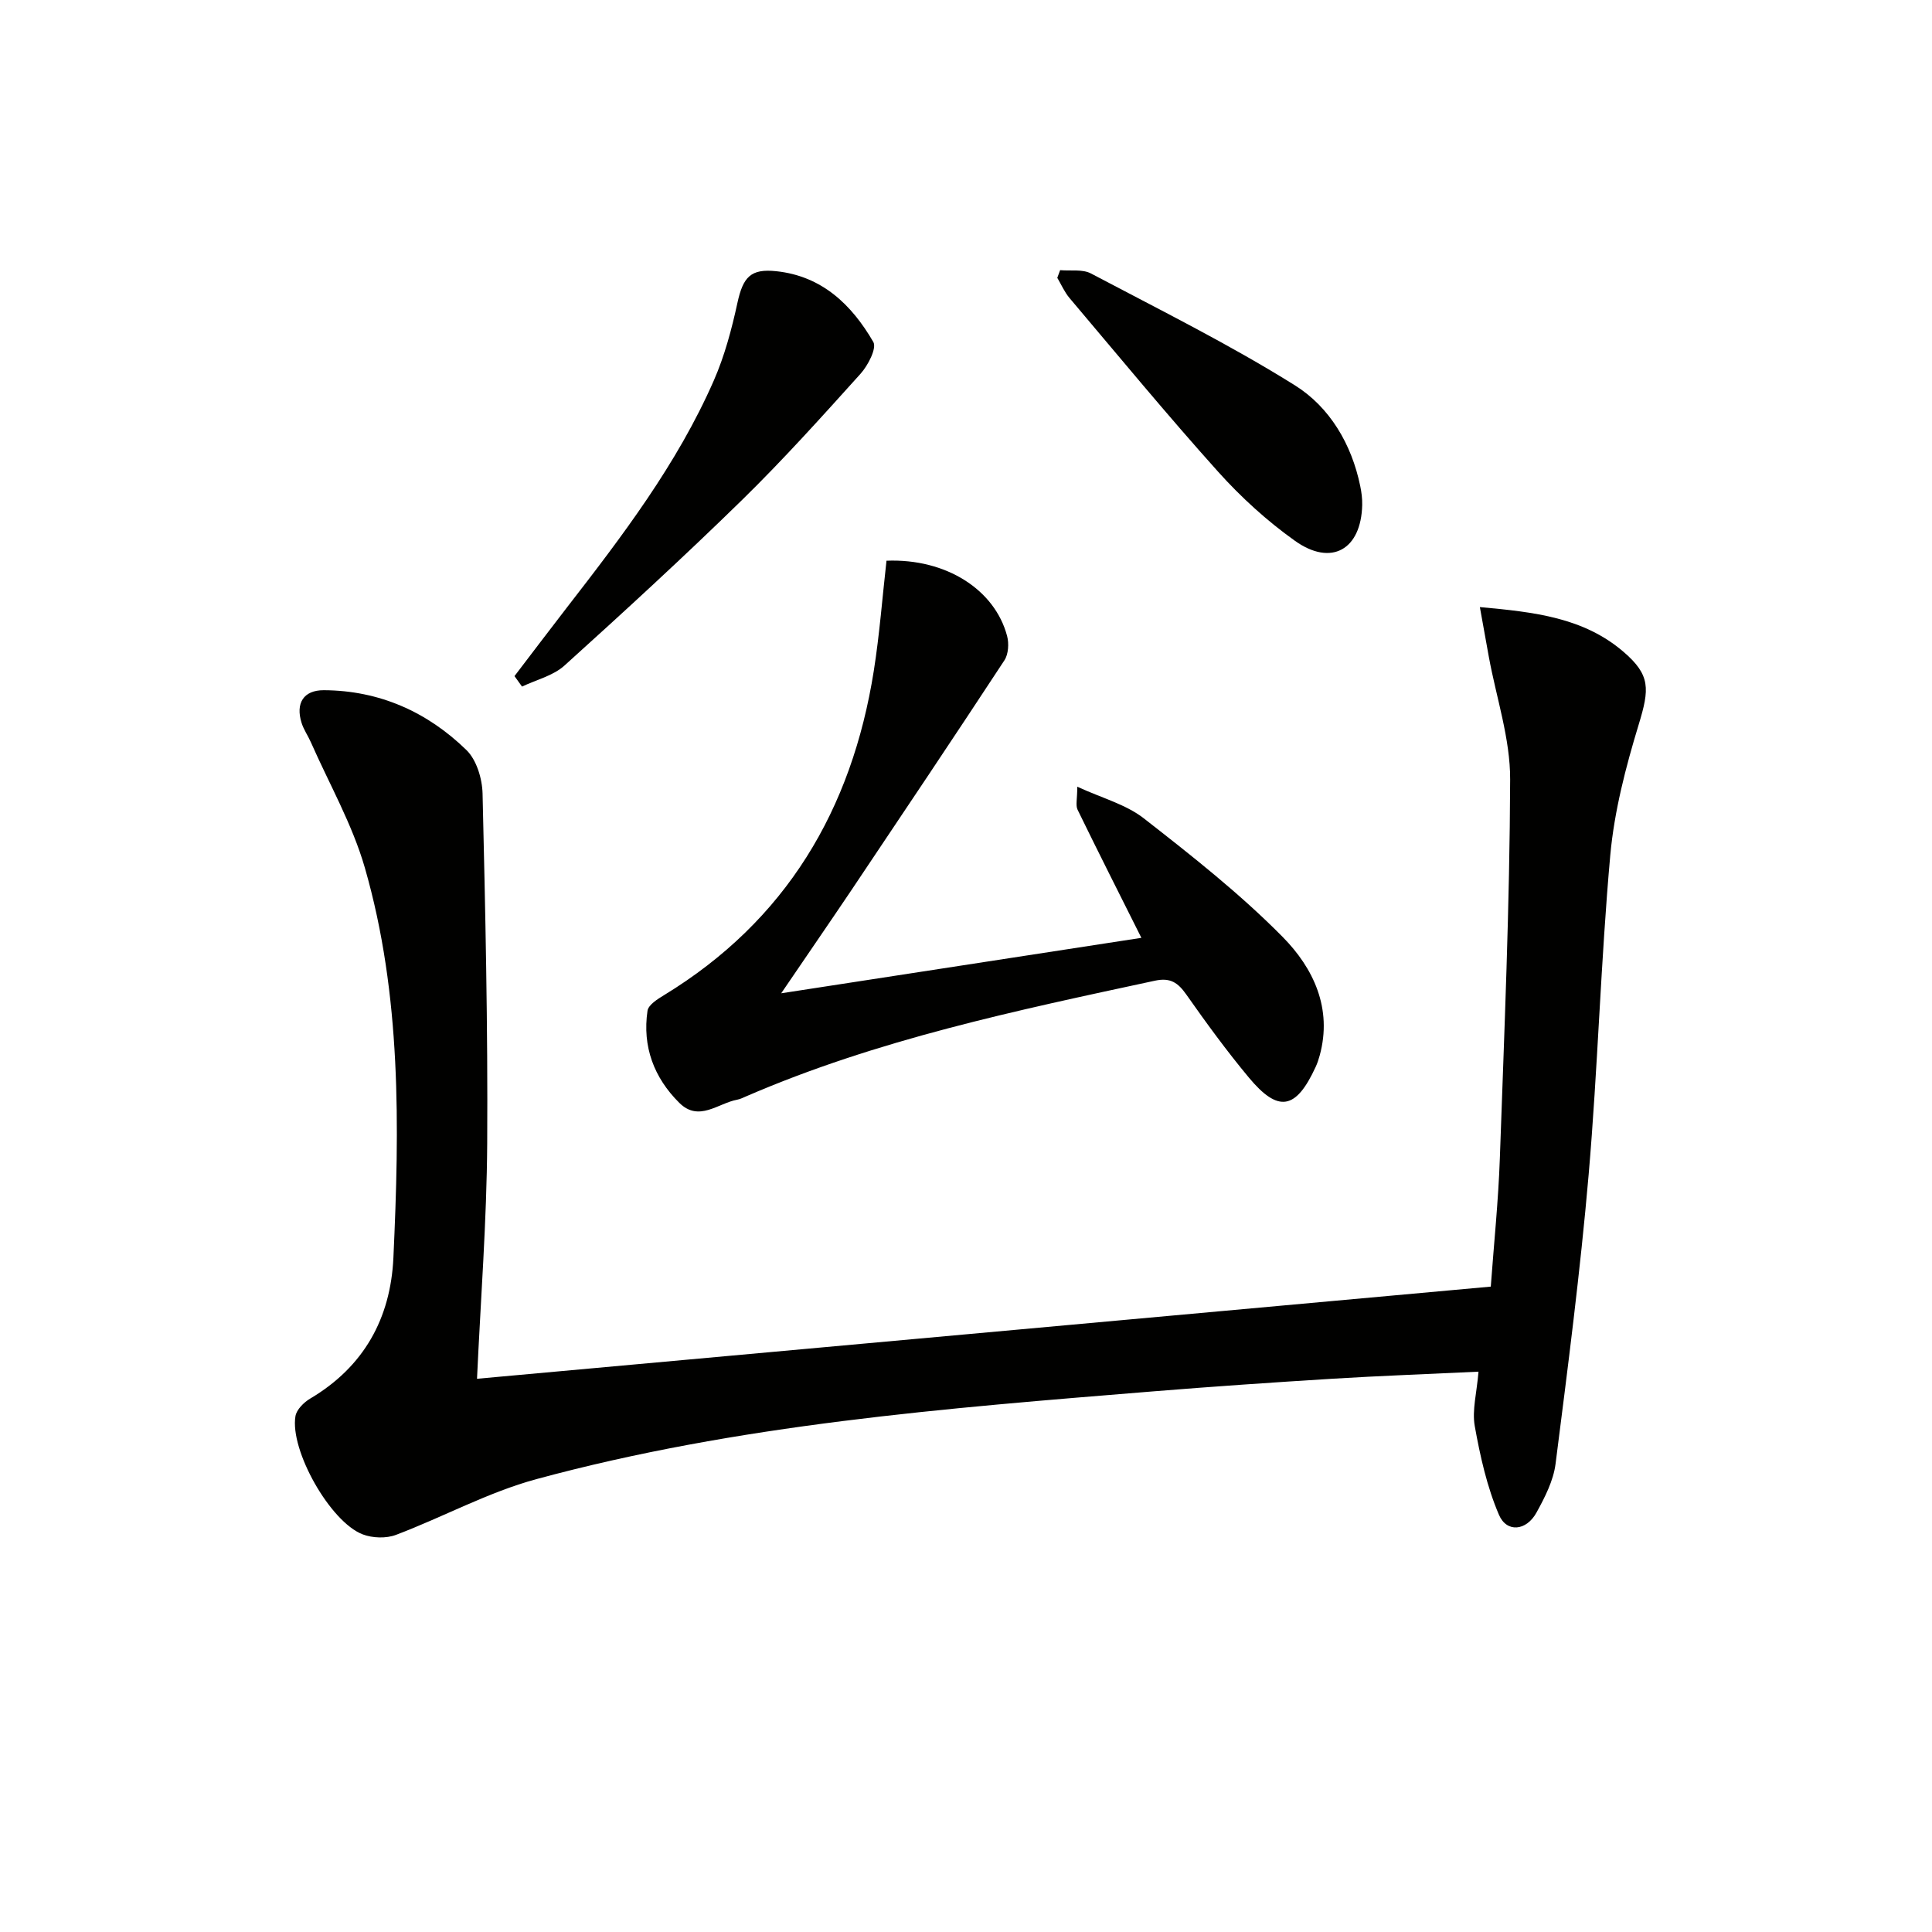
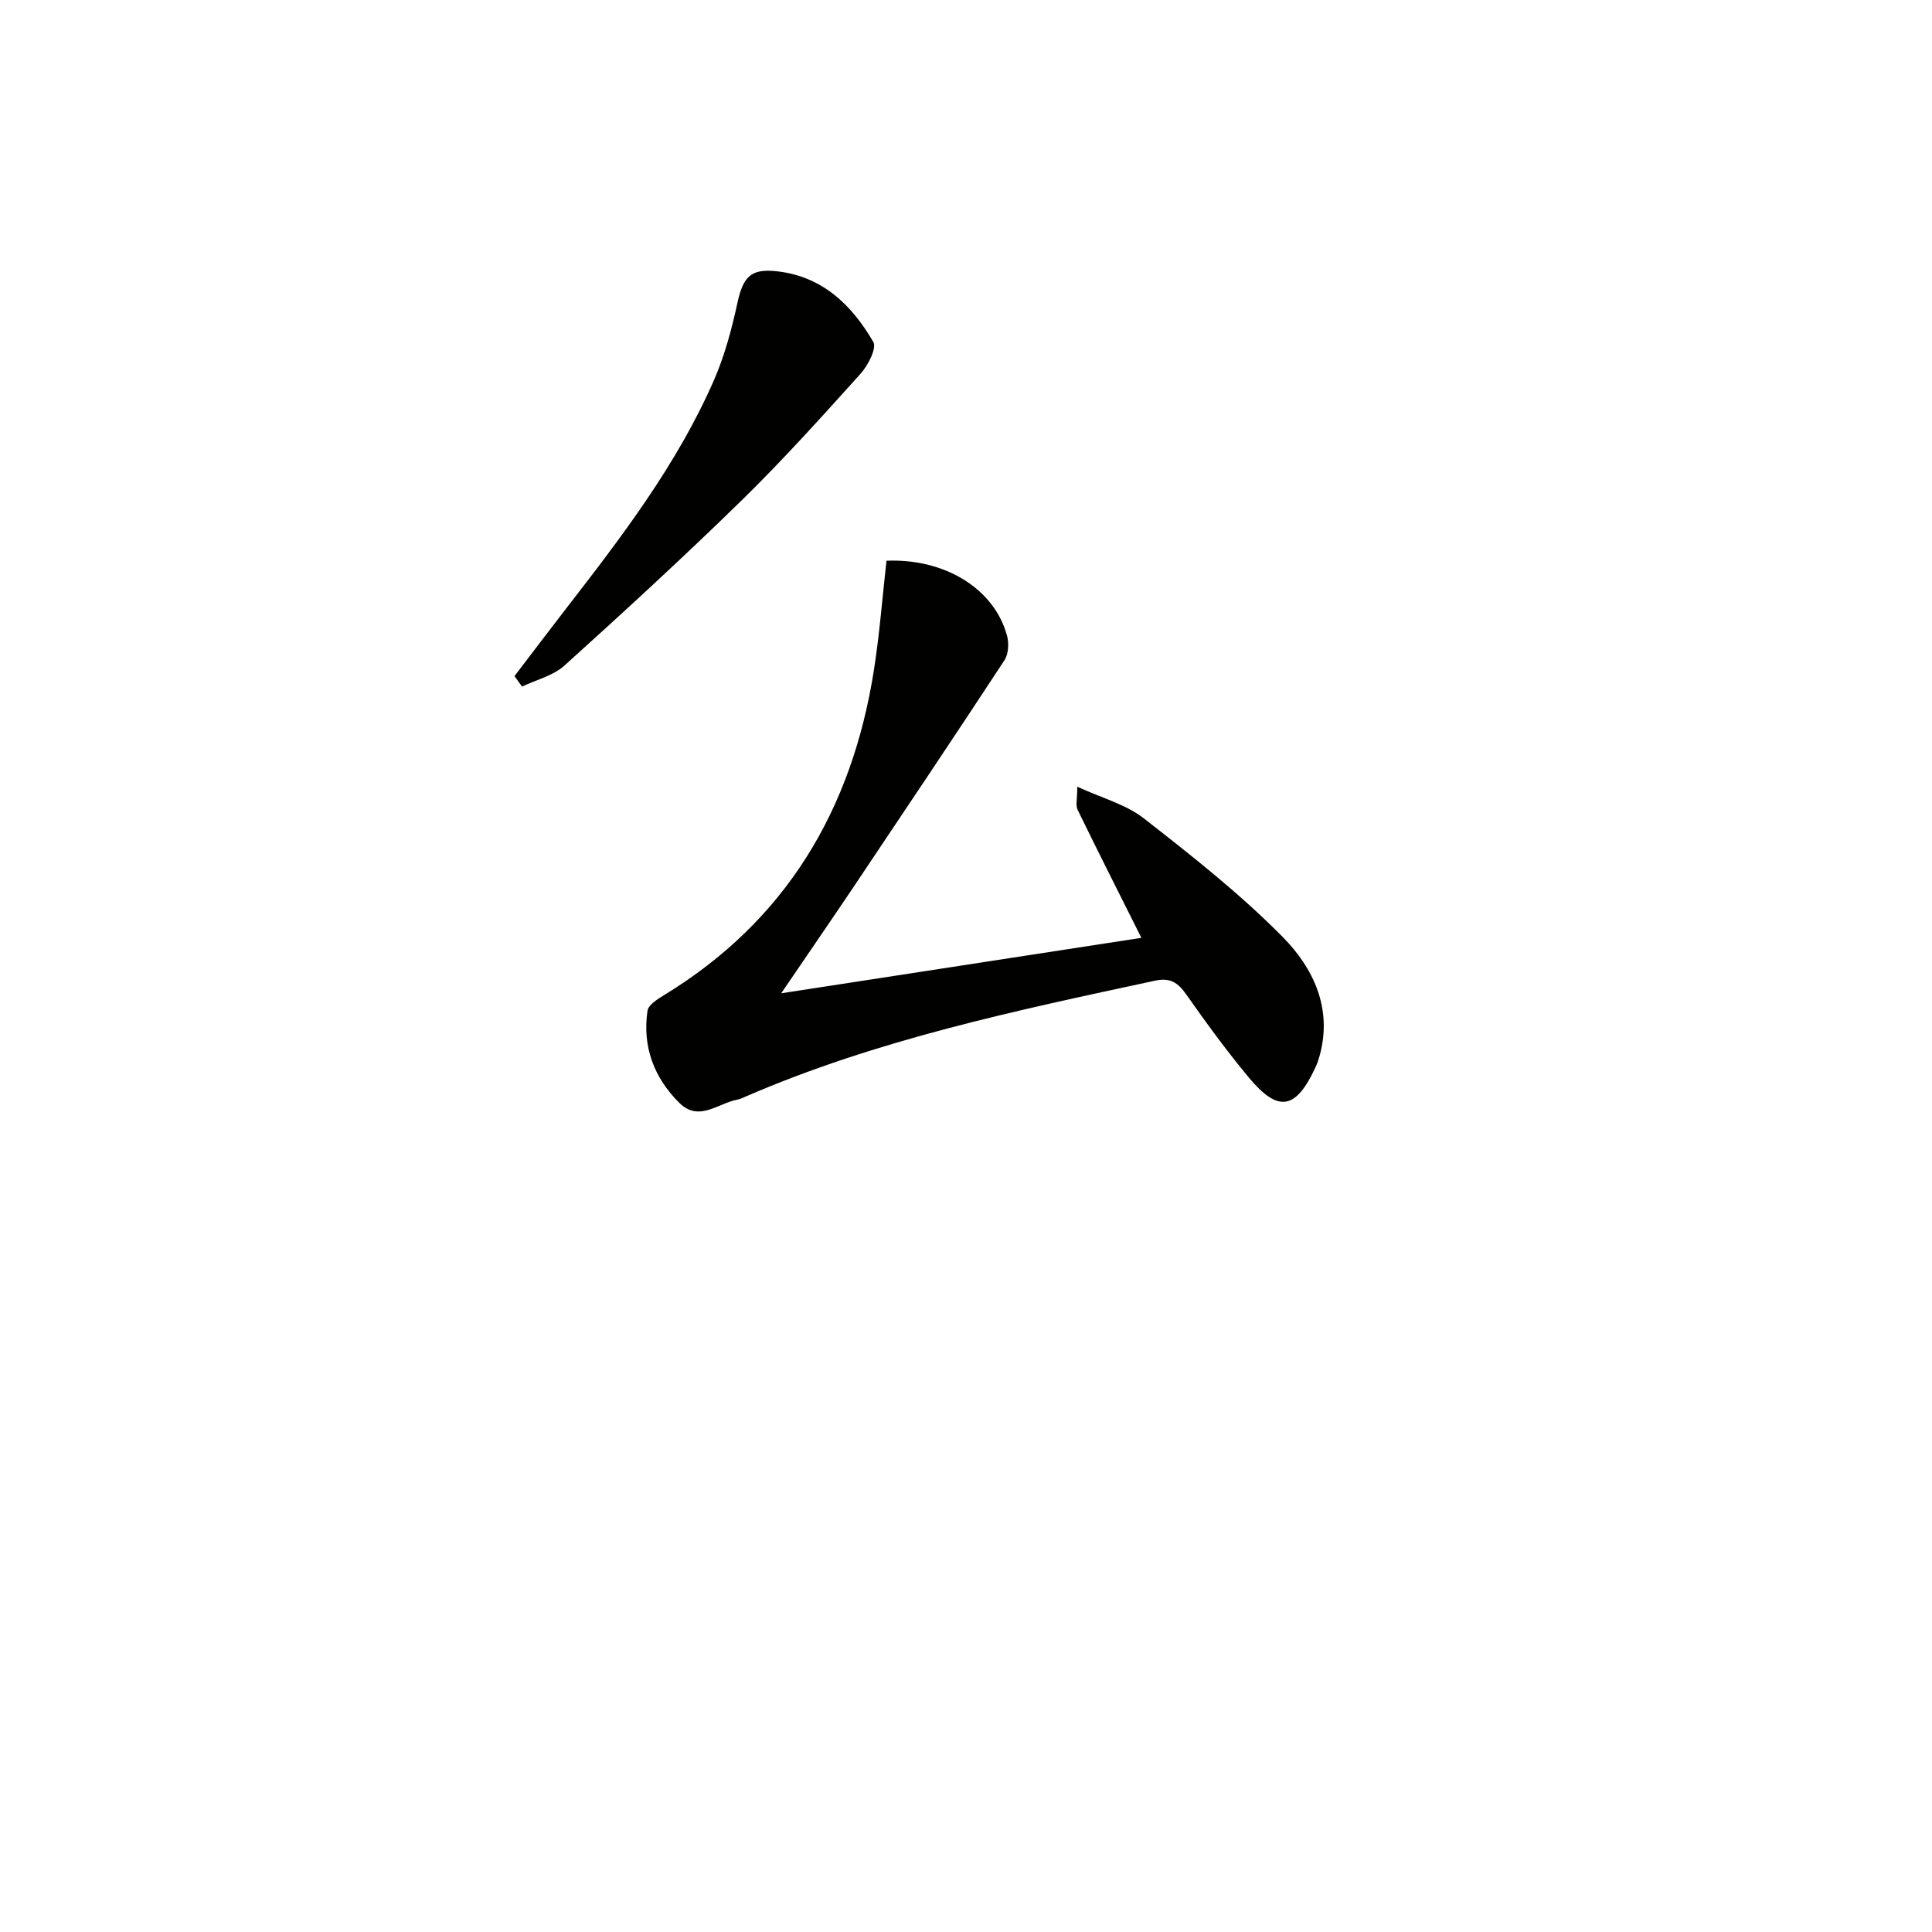
<svg xmlns="http://www.w3.org/2000/svg" enable-background="new 0 0 400 400" viewBox="0 0 400 400">
  <g fill="#010100">
-     <path d="m306.11 283.99c-10.7.51-20.46.86-30.21 1.46-12.44.77-24.87 1.62-37.29 2.63-42.88 3.49-85.83 6.84-127.56 18.16-9.99 2.71-19.31 7.85-29.07 11.54-2.03.77-4.86.67-6.9-.11-6.72-2.58-15.1-17.43-13.91-24.47.23-1.36 1.74-2.86 3.04-3.63 11.13-6.59 16.66-16.61 17.24-29.18 1.25-27.13 1.69-54.32-5.91-80.72-2.59-8.99-7.37-17.35-11.17-25.98-.6-1.36-1.49-2.62-1.93-4.02-1.28-4.07.39-6.78 4.59-6.77 11.51.05 21.44 4.49 29.55 12.4 2.09 2.04 3.26 5.93 3.33 9.01.57 24.13 1.11 48.28.96 72.41-.1 16.1-1.35 32.2-2.11 48.74 69.84-6.35 139.67-12.7 209.89-19.08.64-8.82 1.57-17.72 1.88-26.65.92-26.11 2.04-52.22 2.13-78.34.03-8.46-2.86-16.92-4.41-25.38-.58-3.17-1.14-6.35-1.86-10.32 11.32 1.03 21.49 2.17 29.75 9.27 5.61 4.82 5.37 7.69 3.15 15-2.69 8.83-5.07 17.96-5.9 27.11-1.98 22.01-2.58 44.15-4.48 66.16-1.73 20-4.31 39.94-6.85 59.86-.45 3.49-2.23 6.96-3.97 10.11-2.09 3.76-6.14 4.18-7.75.42-2.48-5.79-3.89-12.13-5.01-18.38-.58-3.29.42-6.86.78-11.25z" />
    <path d="m161.74 205.65c25.57-3.94 50.27-7.74 74.57-11.48-4.55-9.09-8.95-17.78-13.21-26.53-.44-.91-.06-2.23-.06-4.76 5.09 2.35 10.05 3.65 13.76 6.54 9.95 7.76 19.95 15.63 28.78 24.58 6.31 6.4 10.34 14.76 7.64 24.56-.22.8-.48 1.59-.83 2.34-4.08 8.86-7.72 9.54-13.85 2.17-4.57-5.49-8.8-11.29-12.91-17.14-1.73-2.46-3.3-3.58-6.5-2.89-28.73 6.18-57.48 12.19-84.63 23.94-.61.26-1.22.58-1.87.7-3.98.73-7.93 4.68-11.99.65-5.26-5.22-7.67-11.67-6.58-19.06.18-1.23 2.08-2.42 3.43-3.24 25.27-15.41 38.87-38.39 43.42-67.14 1.2-7.61 1.78-15.31 2.63-22.8 12.36-.49 22.44 6.02 24.97 15.59.41 1.54.28 3.75-.55 5.02-10.47 15.96-21.11 31.82-31.74 47.68-4.61 6.85-9.3 13.65-14.48 21.27z" />
    <path d="m106.52 139.98c3.58-4.69 7.14-9.4 10.75-14.07 11.5-14.84 22.91-29.78 30.51-47.11 2.24-5.11 3.71-10.63 4.9-16.11 1.17-5.35 2.75-7.1 8.03-6.54 9.49 1 15.64 6.96 20.1 14.65.75 1.29-1.1 4.87-2.65 6.59-7.99 8.87-15.99 17.77-24.52 26.12-11.99 11.72-24.35 23.07-36.79 34.3-2.33 2.1-5.82 2.93-8.77 4.34-.52-.72-1.04-1.45-1.56-2.17z" />
-     <path d="m219.49 55.93c2.15.2 4.62-.24 6.38.69 14.2 7.5 28.64 14.66 42.23 23.16 7.17 4.49 11.73 12.13 13.52 20.84.27 1.29.44 2.63.41 3.94-.22 9.24-6.39 12.78-13.94 7.4-5.77-4.11-11.15-9.01-15.89-14.29-10.54-11.74-20.58-23.92-30.77-35.97-1.04-1.23-1.7-2.78-2.53-4.18.21-.52.4-1.05.59-1.59z" />
  </g>
</svg>